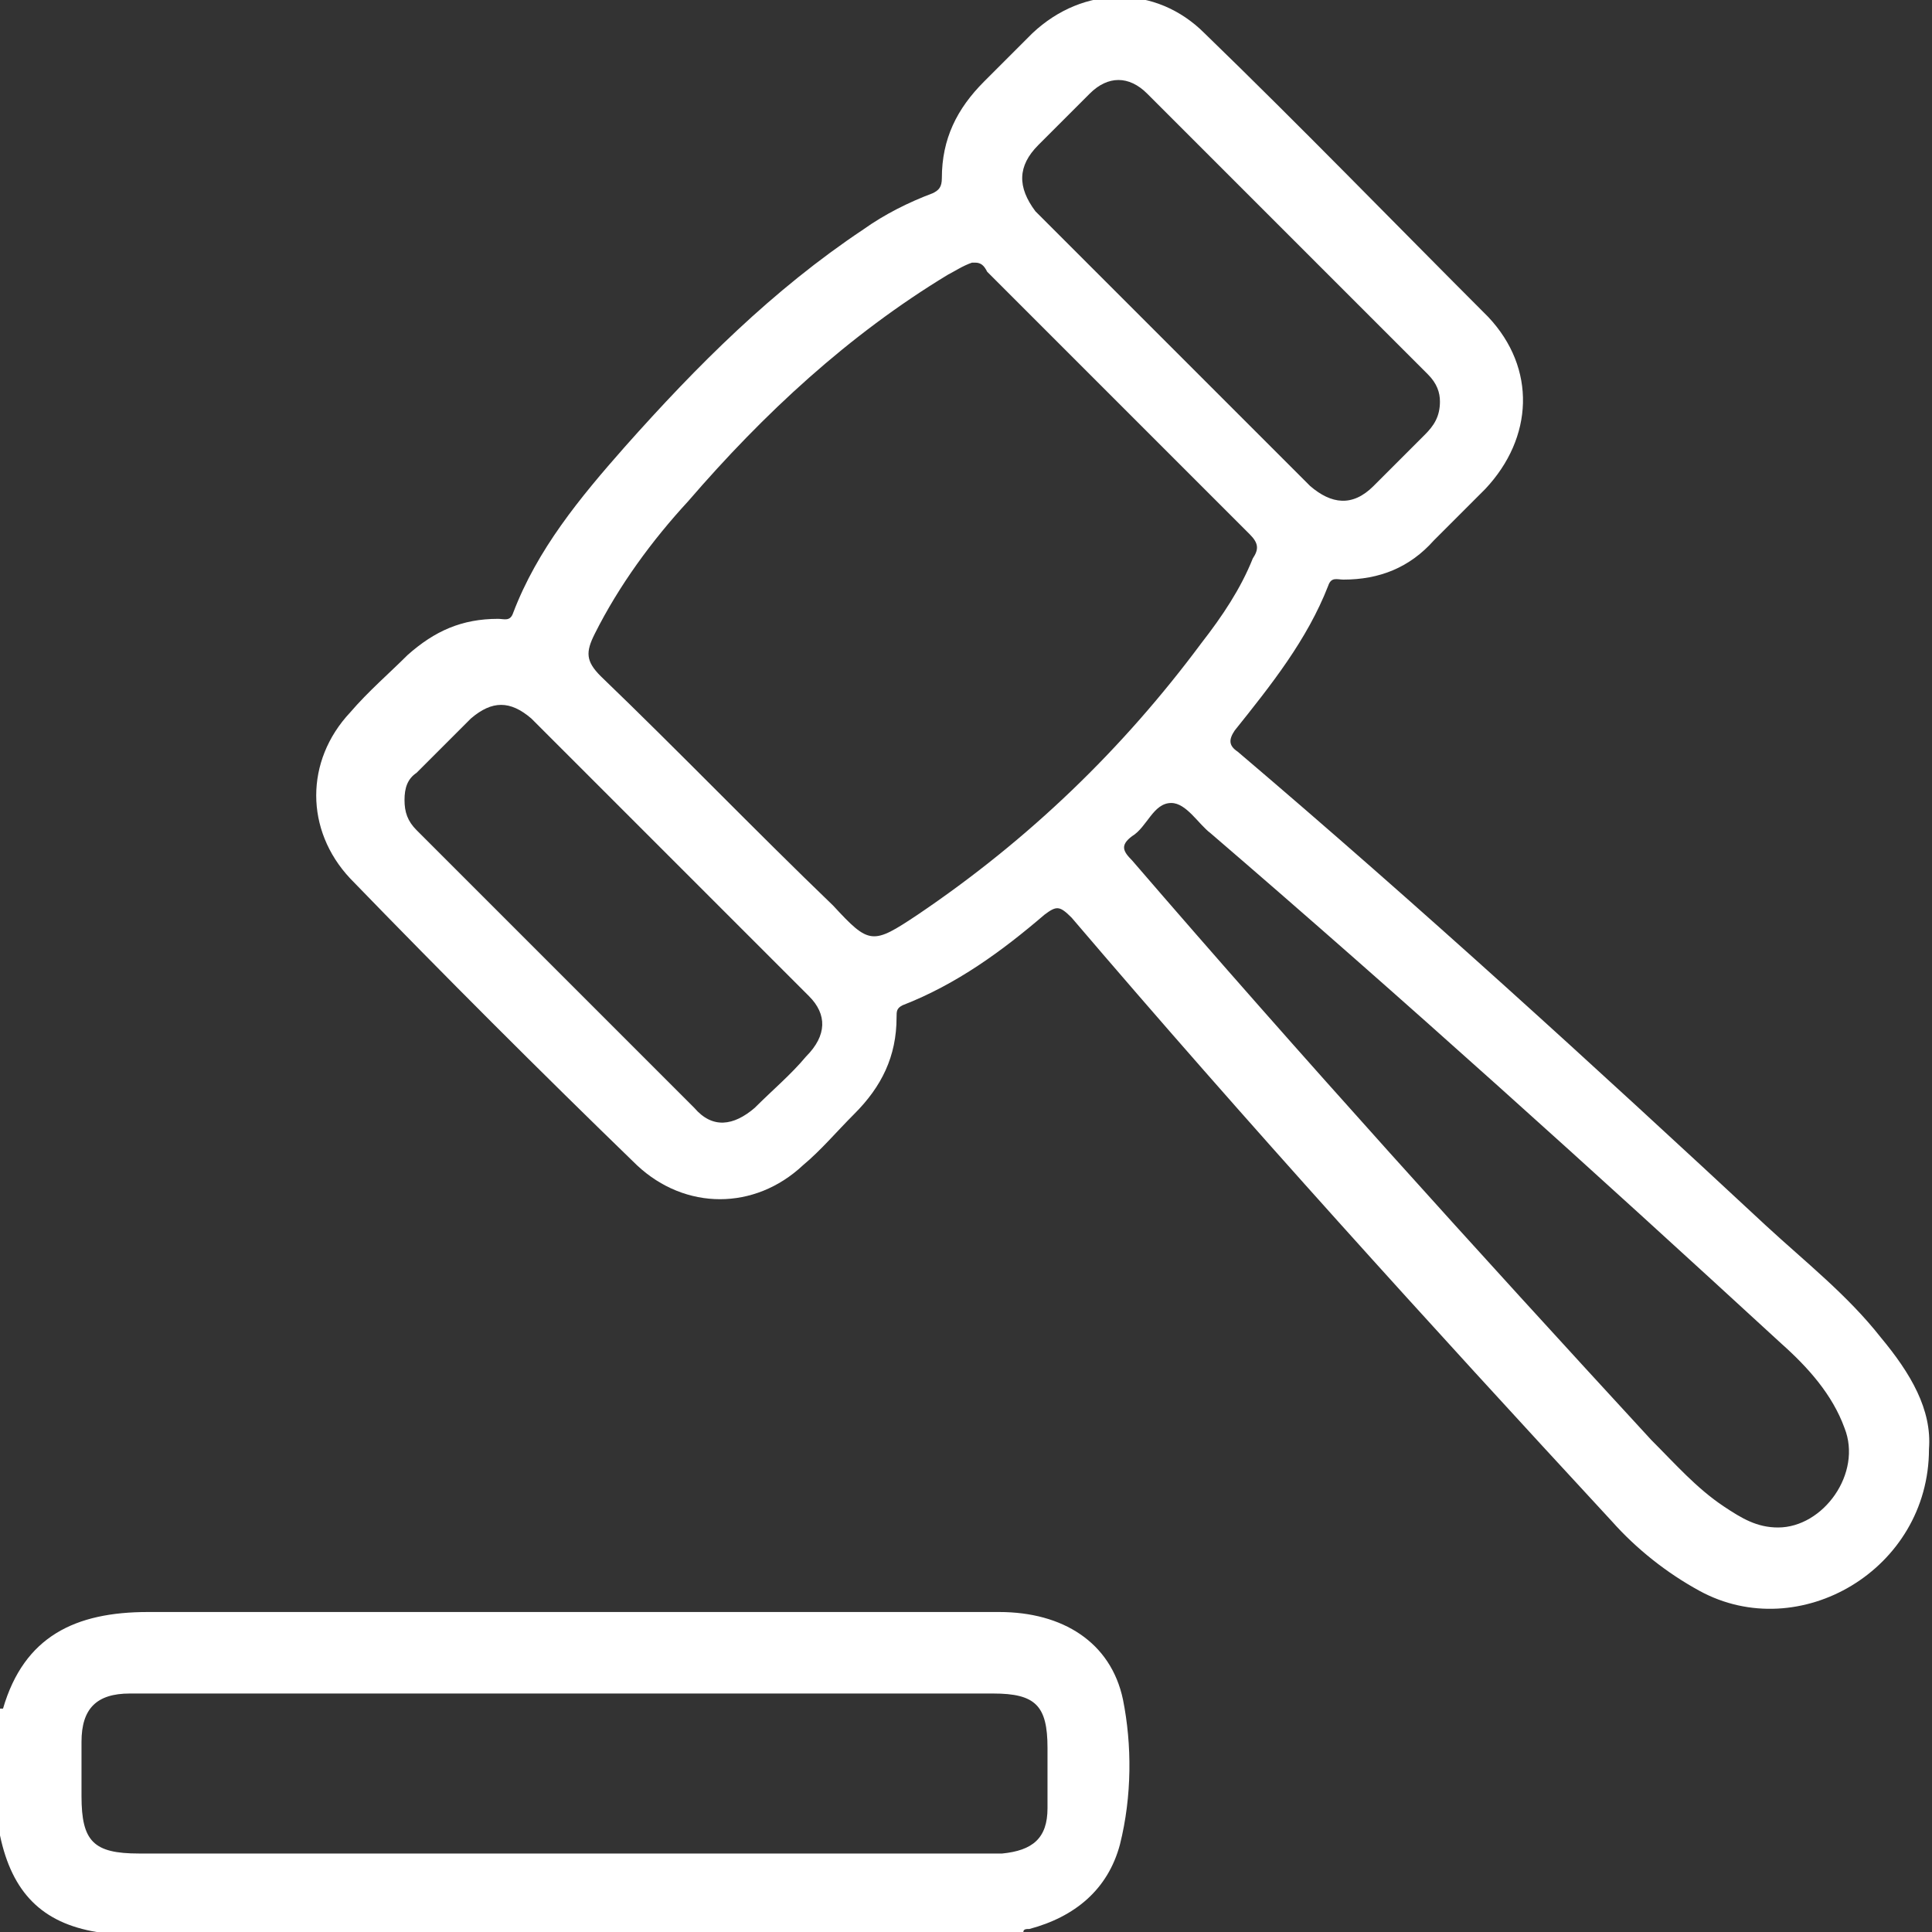
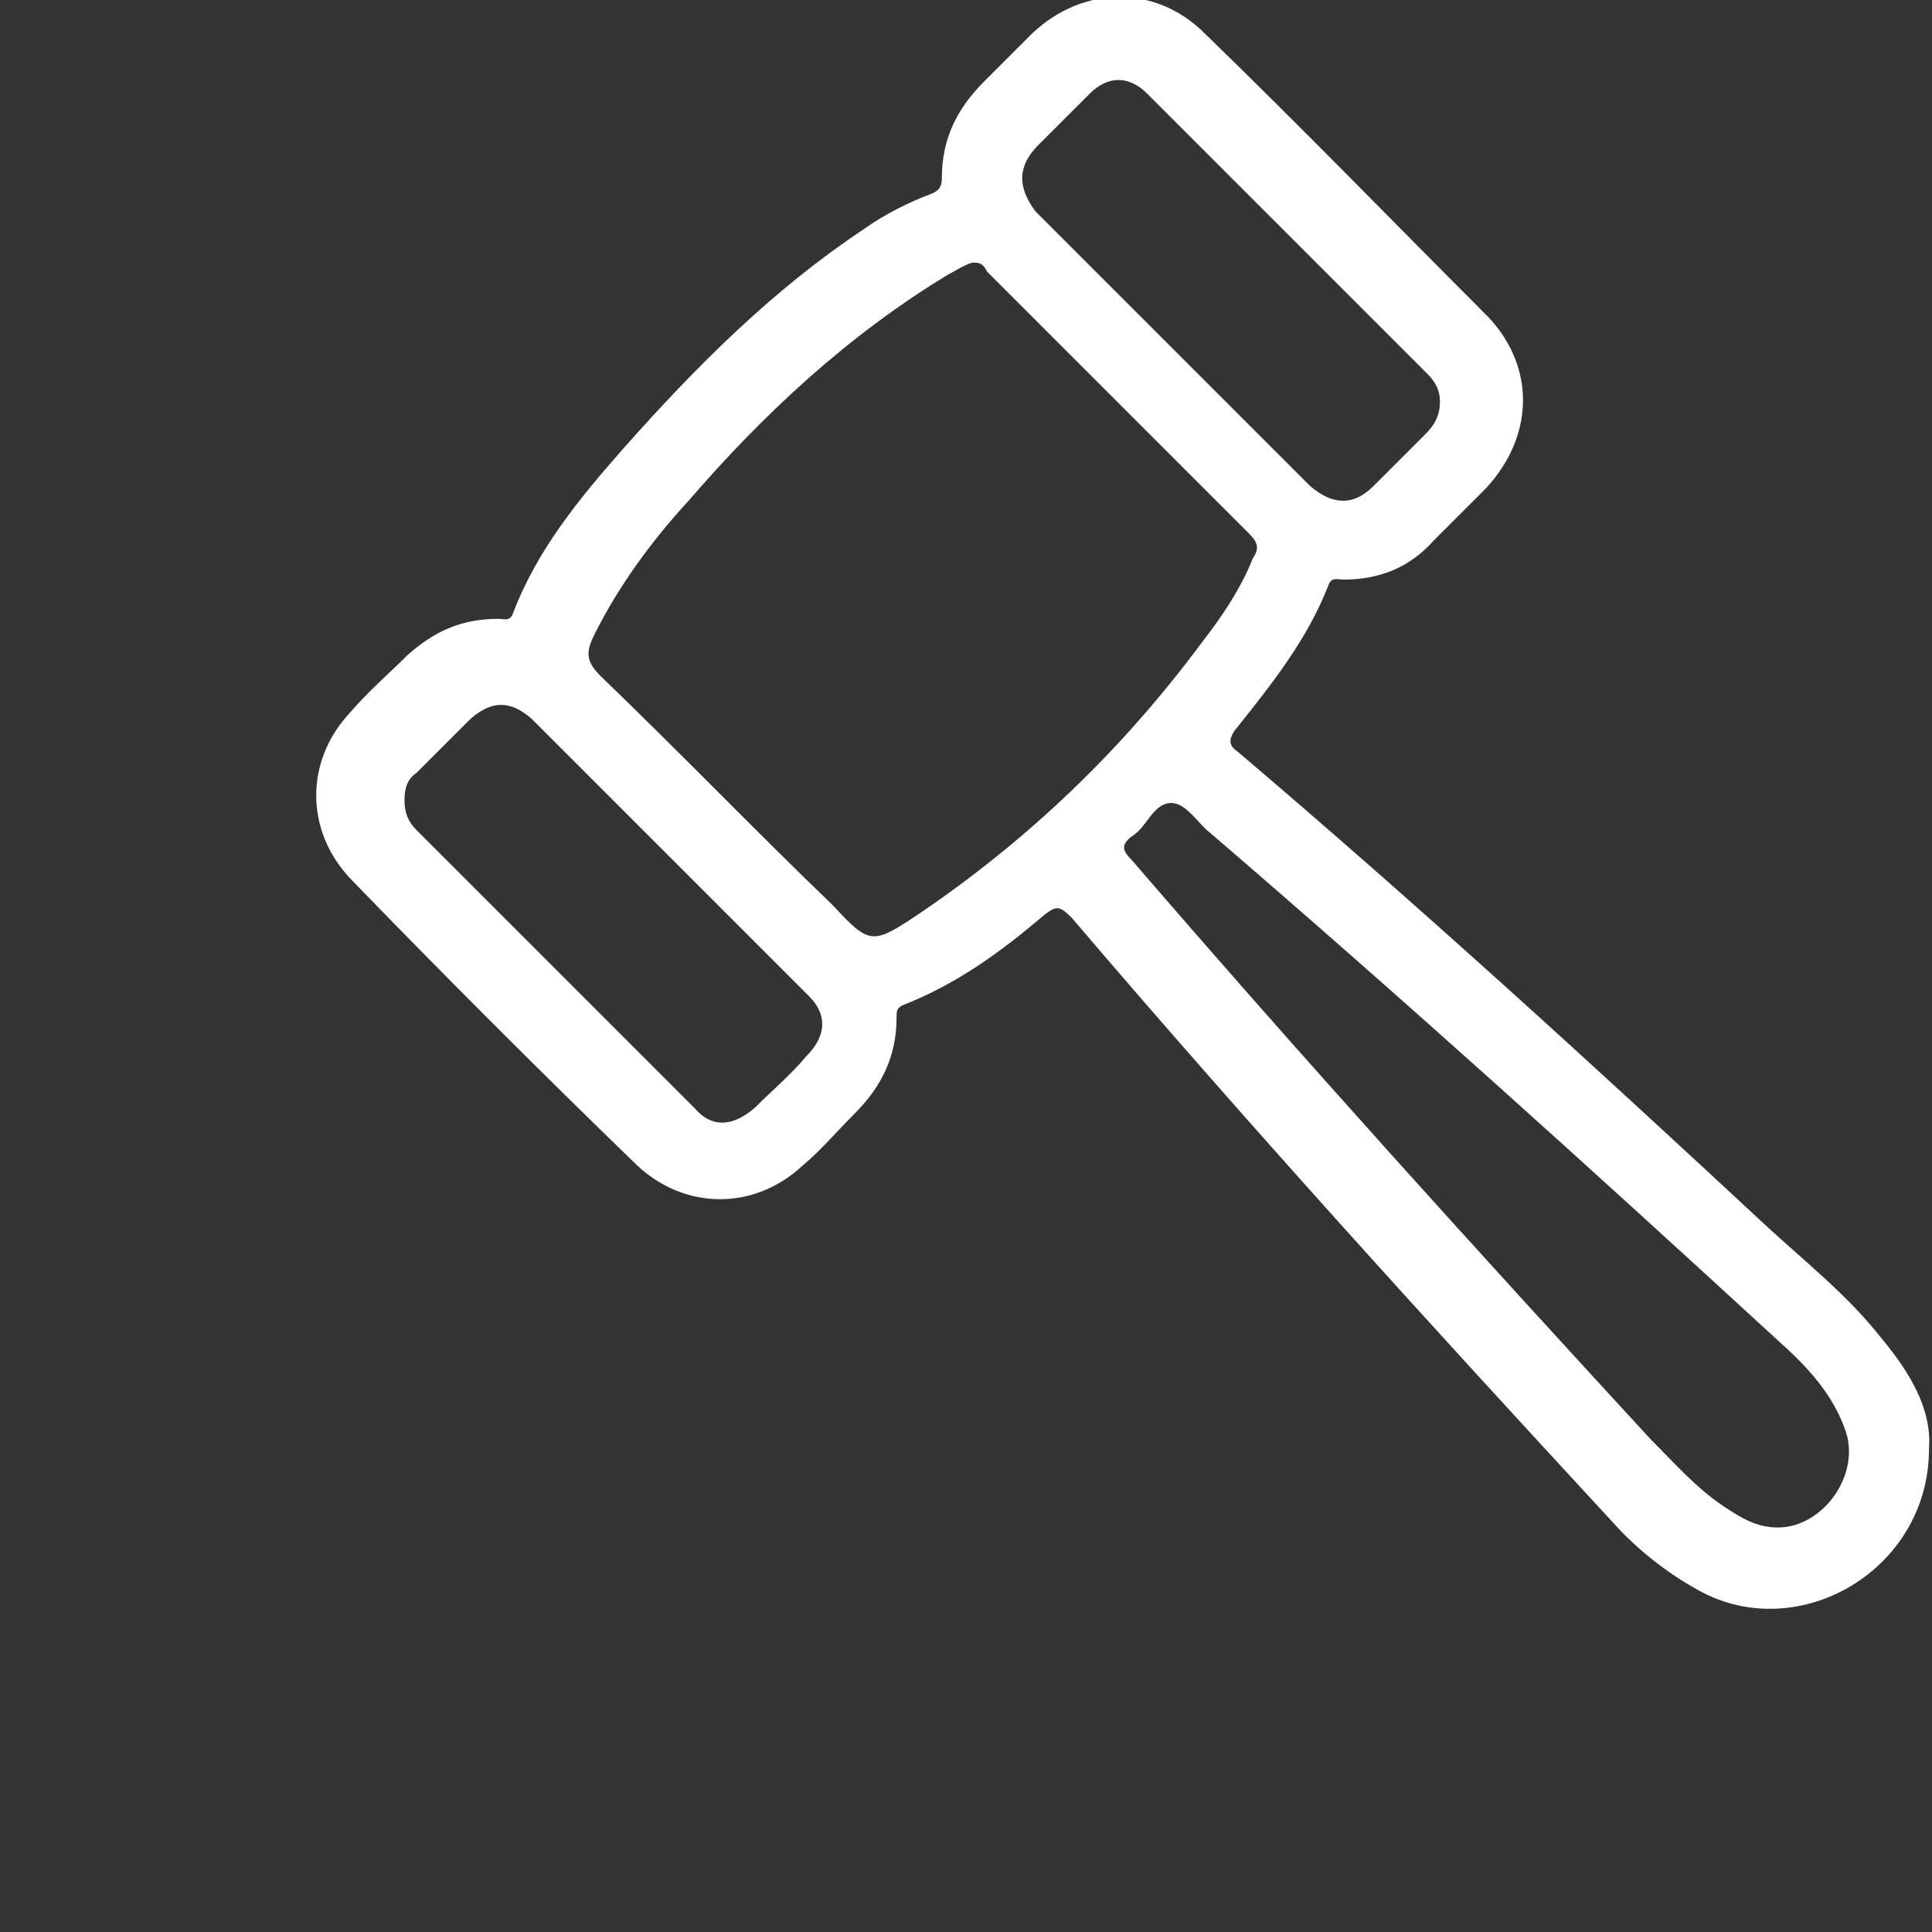
<svg xmlns="http://www.w3.org/2000/svg" version="1.1" id="Layer_1" x="0px" y="0px" viewBox="0 0 64 64" style="enable-background:new 0 0 64 64;" xml:space="preserve">
  <rect x="0" y="0" width="64" height="64" fill="#333333" stroke="none" />
  <style type="text/css">
	.st0{fill:#FFFFFF;}
</style>
  <g>
-     <path class="st0" d="M37.2,56.3c-0.4-1.9-2-2.9-4.1-2.9c-9.4,0-18.8,0-28.2,0c-2.4,0-4.1,0.8-4.8,3.2c0,0,0,0-0.1,0   c0,1.4,0,2.8,0,4.2c0.4,1.9,1.4,2.9,3.2,3.2c10.2,0,20.5,0,30.7,0c0-0.1,0.1-0.1,0.2-0.1c1.5-0.4,2.6-1.3,3-2.8   C37.5,59.5,37.5,57.8,37.2,56.3z M34.7,59.9c0,1-0.5,1.4-1.5,1.5c-0.1,0-0.3,0-0.4,0c-9.4,0-18.8,0-28.2,0c-1.5,0-1.9-0.4-1.9-1.9   c0-0.6,0-1.2,0-1.8c0-1.1,0.5-1.6,1.6-1.6c4.8,0,9.6,0,14.4,0c4.7,0,9.5,0,14.2,0c1.4,0,1.8,0.4,1.8,1.8   C34.7,58.5,34.7,59.2,34.7,59.9z" />
-     <path class="st0" d="M62.3,44.3c-1.1-1.4-2.5-2.5-3.8-3.7C52.8,35.3,47,30,41,24.9c-0.3-0.2-0.3-0.4-0.1-0.7c1.2-1.5,2.4-3,3.1-4.8   c0.1-0.3,0.3-0.2,0.5-0.2c1.2,0,2.2-0.4,3-1.3c0.6-0.6,1.1-1.1,1.7-1.7c1.6-1.7,1.7-4,0.1-5.7c-3.1-3.1-6.2-6.3-9.4-9.4   c-1.6-1.6-4-1.6-5.7,0c-0.5,0.5-1.1,1.1-1.6,1.6c-0.9,0.9-1.4,1.9-1.4,3.2c0,0.3-0.1,0.4-0.3,0.5c-0.8,0.3-1.6,0.7-2.3,1.2   c-3,2-5.5,4.5-7.9,7.2c-1.5,1.7-2.9,3.4-3.7,5.5c-0.1,0.3-0.3,0.2-0.5,0.2c-1.2,0-2.1,0.4-3,1.2c-0.6,0.6-1.3,1.2-1.9,1.9   c-1.5,1.6-1.5,3.9,0,5.5c3.1,3.2,6.3,6.4,9.5,9.5c1.6,1.5,3.9,1.5,5.5,0c0.6-0.5,1.1-1.1,1.7-1.7c0.9-0.9,1.4-1.9,1.4-3.2   c0-0.2,0-0.3,0.2-0.4c1.8-0.7,3.3-1.8,4.7-3c0.4-0.3,0.5-0.3,0.9,0.1c5.8,6.8,11.8,13.4,17.9,20c0.8,0.9,1.8,1.7,2.9,2.3   c3.3,1.8,7.6-0.7,7.6-4.7C64,46.7,63.3,45.5,62.3,44.3z M34.4,4.8c0.6-0.6,1.1-1.1,1.7-1.7c0.6-0.6,1.3-0.6,1.9,0   c3.1,3.1,6.2,6.2,9.3,9.3c0.3,0.3,0.4,0.6,0.4,0.9c0,0.5-0.2,0.8-0.5,1.1c-0.6,0.6-1.1,1.1-1.7,1.7c-0.7,0.7-1.4,0.6-2.1,0   c-3-3-6.1-6.1-9.1-9.1C33.7,6.2,33.7,5.5,34.4,4.8z M26.7,35c-0.5,0.6-1.1,1.1-1.7,1.7c-0.7,0.6-1.4,0.7-2,0   c-3.1-3.1-6.1-6.1-9.2-9.2c-0.3-0.3-0.4-0.6-0.4-1s0.1-0.7,0.4-0.9c0.6-0.6,1.2-1.2,1.8-1.8c0.7-0.6,1.3-0.6,2,0   c3.1,3.1,6.1,6.1,9.2,9.2C27.4,33.6,27.4,34.3,26.7,35z M30.4,30.3c-1.5,1-1.6,1-2.8-0.3c-2.6-2.5-5.1-5.1-7.7-7.6   c-0.5-0.5-0.5-0.8-0.2-1.4c0.8-1.6,1.9-3.1,3.1-4.4c2.5-2.9,5.3-5.5,8.6-7.5c0.2-0.1,0.5-0.3,0.8-0.4h0.1c0.2,0,0.3,0.1,0.4,0.3   c2.9,2.9,5.8,5.8,8.7,8.7c0.3,0.3,0.3,0.5,0.1,0.8c-0.4,1-1,1.9-1.7,2.8C37.2,24.8,34.1,27.8,30.4,30.3z M58.9,50.6   c-0.7,0-1.2-0.3-1.8-0.7c-0.9-0.6-1.6-1.4-2.4-2.2C48.9,41.4,43.1,35,37.5,28.5c-0.3-0.3-0.4-0.5,0-0.8c0.5-0.3,0.7-1.1,1.3-1.1   c0.5,0,0.9,0.7,1.3,1c6.4,5.5,12.7,11.2,18.9,16.9c0.9,0.8,1.7,1.7,2.1,2.8C61.7,48.8,60.4,50.6,58.9,50.6z" />
+     <path class="st0" d="M62.3,44.3c-1.1-1.4-2.5-2.5-3.8-3.7C52.8,35.3,47,30,41,24.9c-0.3-0.2-0.3-0.4-0.1-0.7c1.2-1.5,2.4-3,3.1-4.8   c0.1-0.3,0.3-0.2,0.5-0.2c1.2,0,2.2-0.4,3-1.3c0.6-0.6,1.1-1.1,1.7-1.7c1.6-1.7,1.7-4,0.1-5.7c-3.1-3.1-6.2-6.3-9.4-9.4   c-1.6-1.6-4-1.6-5.7,0c-0.5,0.5-1.1,1.1-1.6,1.6c-0.9,0.9-1.4,1.9-1.4,3.2c0,0.3-0.1,0.4-0.3,0.5c-0.8,0.3-1.6,0.7-2.3,1.2   c-3,2-5.5,4.5-7.9,7.2c-1.5,1.7-2.9,3.4-3.7,5.5c-0.1,0.3-0.3,0.2-0.5,0.2c-1.2,0-2.1,0.4-3,1.2c-0.6,0.6-1.3,1.2-1.9,1.9   c-1.5,1.6-1.5,3.9,0,5.5c3.1,3.2,6.3,6.4,9.5,9.5c1.6,1.5,3.9,1.5,5.5,0c0.6-0.5,1.1-1.1,1.7-1.7c0.9-0.9,1.4-1.9,1.4-3.2   c0-0.2,0-0.3,0.2-0.4c1.8-0.7,3.3-1.8,4.7-3c0.4-0.3,0.5-0.3,0.9,0.1c5.8,6.8,11.8,13.4,17.9,20c0.8,0.9,1.8,1.7,2.9,2.3   c3.3,1.8,7.6-0.7,7.6-4.7C64,46.7,63.3,45.5,62.3,44.3z M34.4,4.8c0.6-0.6,1.1-1.1,1.7-1.7c0.6-0.6,1.3-0.6,1.9,0   c3.1,3.1,6.2,6.2,9.3,9.3c0.3,0.3,0.4,0.6,0.4,0.9c0,0.5-0.2,0.8-0.5,1.1c-0.6,0.6-1.1,1.1-1.7,1.7c-0.7,0.7-1.4,0.6-2.1,0   c-3-3-6.1-6.1-9.1-9.1C33.7,6.2,33.7,5.5,34.4,4.8z M26.7,35c-0.5,0.6-1.1,1.1-1.7,1.7c-0.7,0.6-1.4,0.7-2,0   c-3.1-3.1-6.1-6.1-9.2-9.2c-0.3-0.3-0.4-0.6-0.4-1s0.1-0.7,0.4-0.9c0.6-0.6,1.2-1.2,1.8-1.8c0.7-0.6,1.3-0.6,2,0   c3.1,3.1,6.1,6.1,9.2,9.2C27.4,33.6,27.4,34.3,26.7,35M30.4,30.3c-1.5,1-1.6,1-2.8-0.3c-2.6-2.5-5.1-5.1-7.7-7.6   c-0.5-0.5-0.5-0.8-0.2-1.4c0.8-1.6,1.9-3.1,3.1-4.4c2.5-2.9,5.3-5.5,8.6-7.5c0.2-0.1,0.5-0.3,0.8-0.4h0.1c0.2,0,0.3,0.1,0.4,0.3   c2.9,2.9,5.8,5.8,8.7,8.7c0.3,0.3,0.3,0.5,0.1,0.8c-0.4,1-1,1.9-1.7,2.8C37.2,24.8,34.1,27.8,30.4,30.3z M58.9,50.6   c-0.7,0-1.2-0.3-1.8-0.7c-0.9-0.6-1.6-1.4-2.4-2.2C48.9,41.4,43.1,35,37.5,28.5c-0.3-0.3-0.4-0.5,0-0.8c0.5-0.3,0.7-1.1,1.3-1.1   c0.5,0,0.9,0.7,1.3,1c6.4,5.5,12.7,11.2,18.9,16.9c0.9,0.8,1.7,1.7,2.1,2.8C61.7,48.8,60.4,50.6,58.9,50.6z" />
  </g>
</svg>